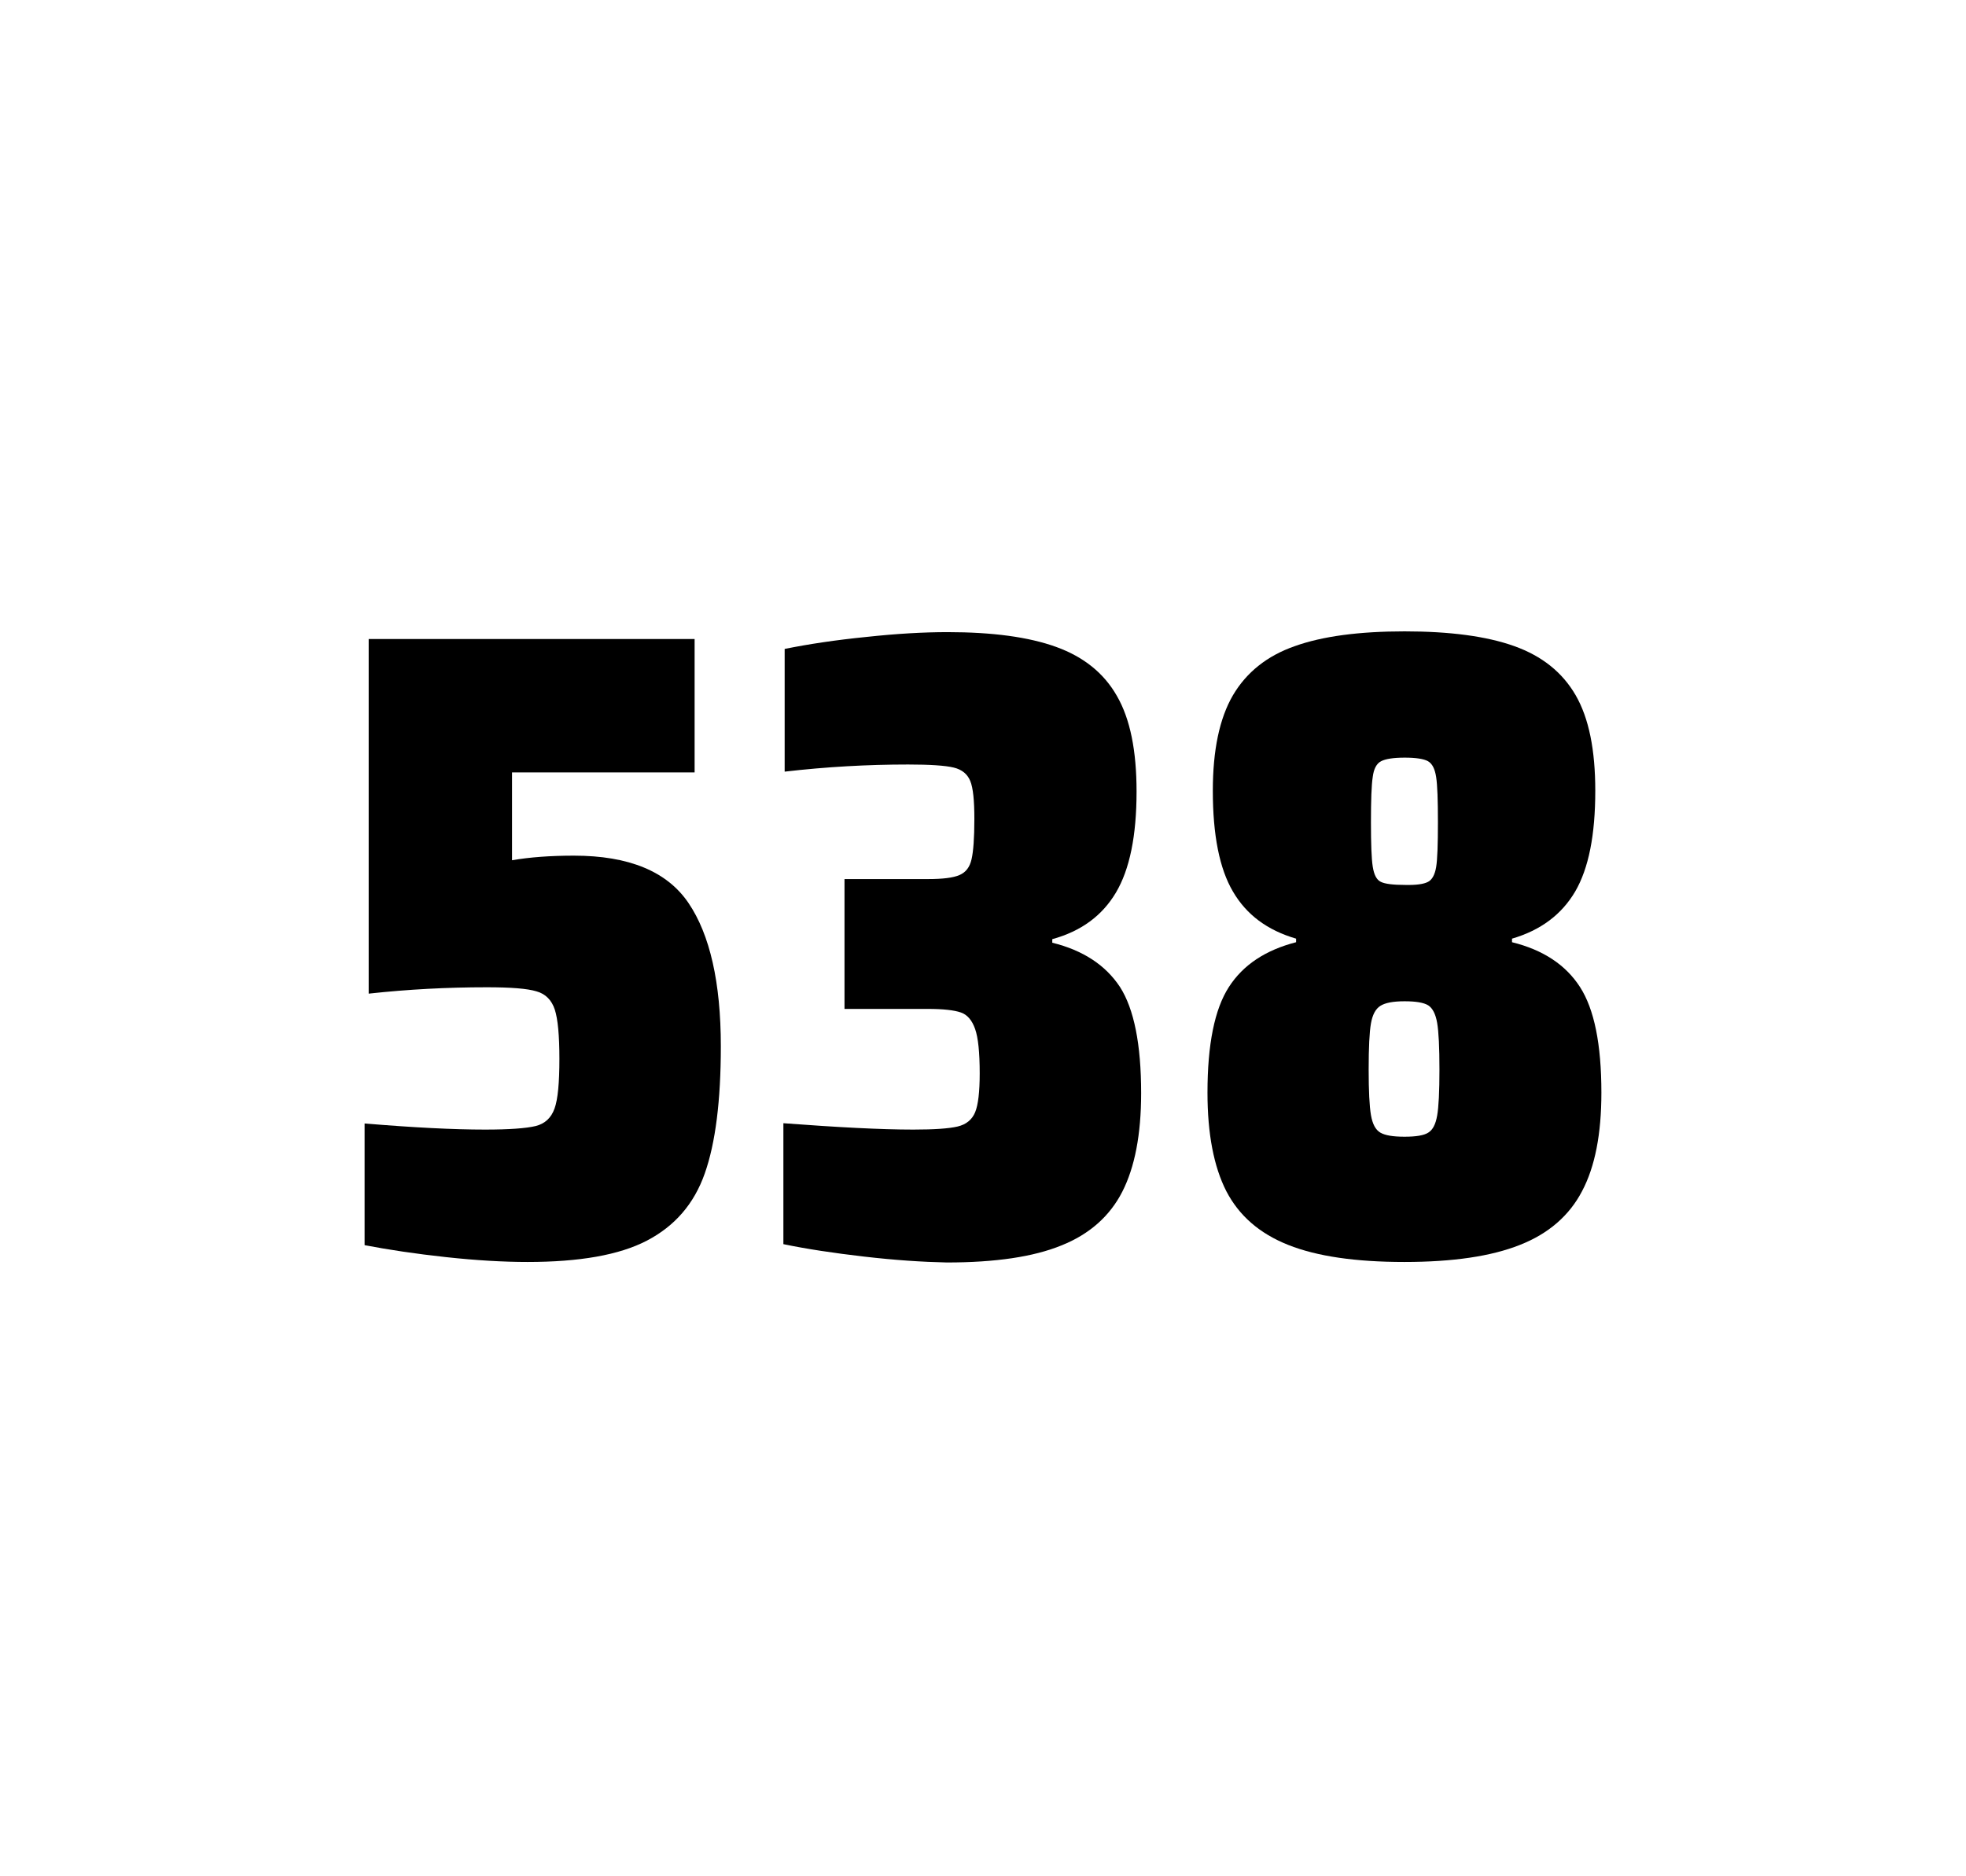
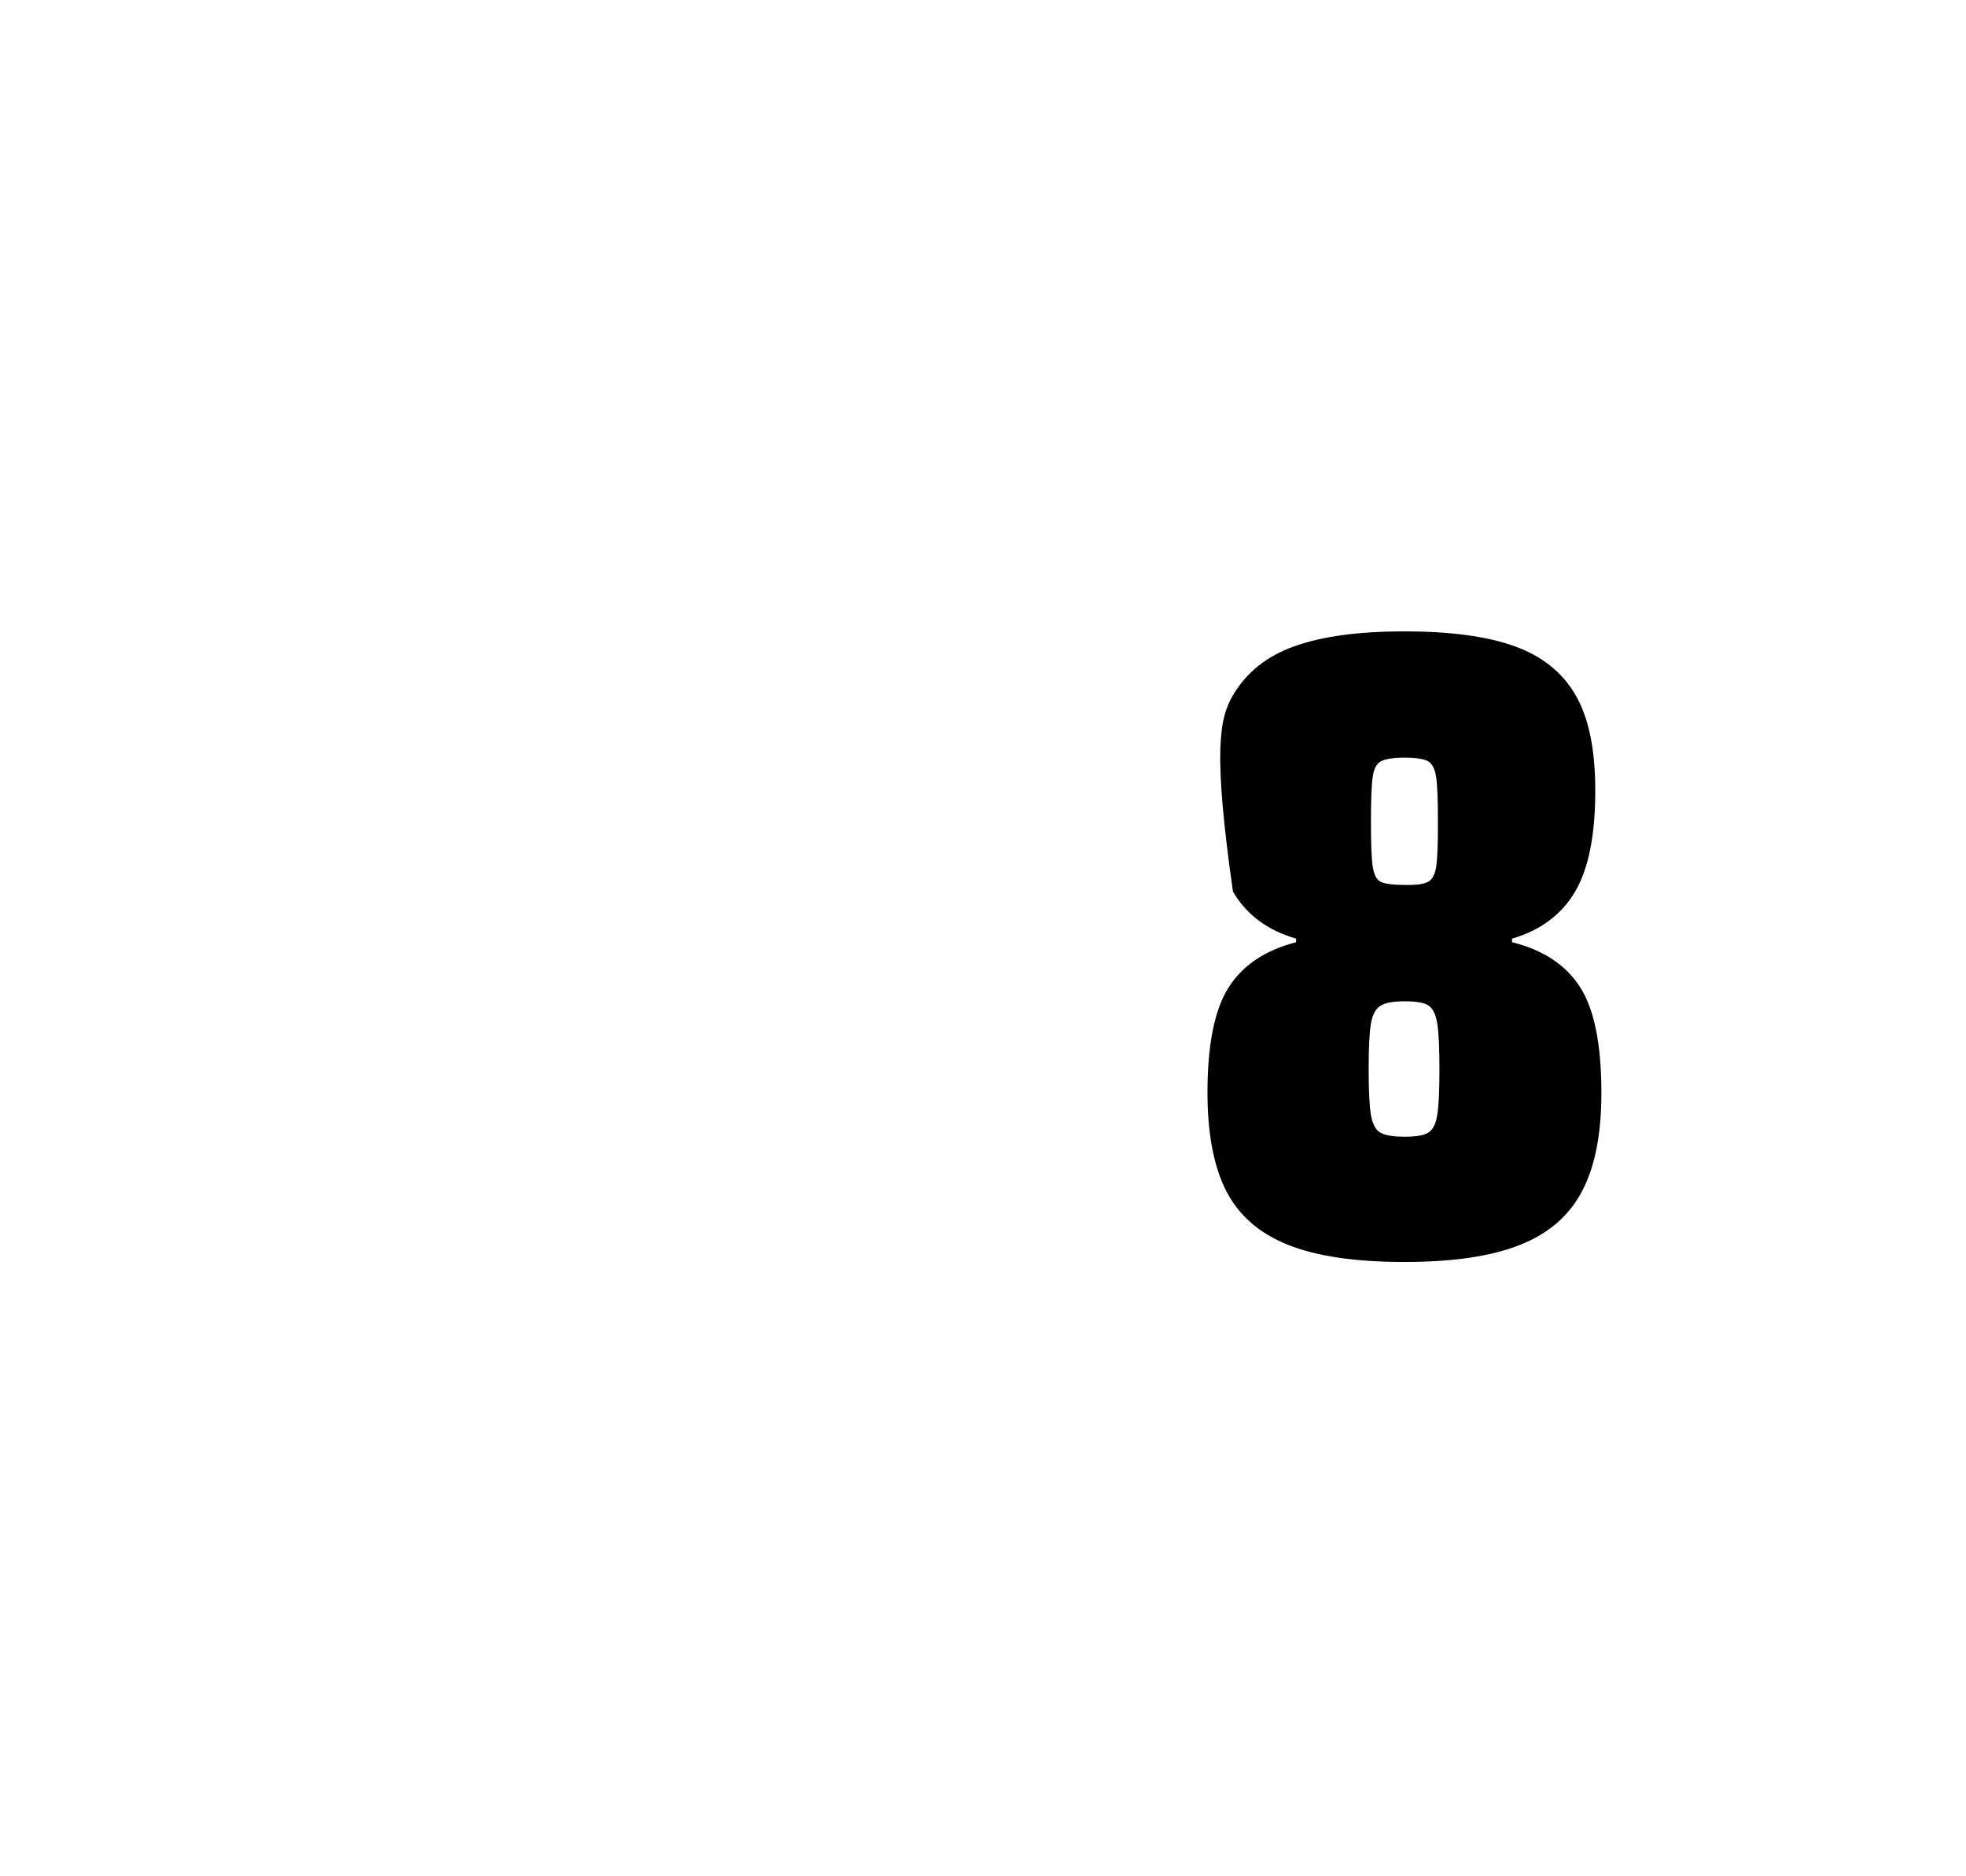
<svg xmlns="http://www.w3.org/2000/svg" version="1.1" id="wrapper" x="0px" y="0px" viewBox="0 0 772.1 737" style="enable-background:new 0 0 772.1 737;">
  <style type="text/css">
	.st0{fill:none;}
</style>
-   <path id="frame" class="st0" d="M 1.5 0 L 770.5 0 C 771.3 0 772 0.7 772 1.5 L 772 735.4 C 772 736.2 771.3 736.9 770.5 736.9 L 1.5 736.9 C 0.7 736.9 0 736.2 0 735.4 L 0 1.5 C 0 0.7 0.7 0 1.5 0 Z" />
  <g id="numbers">
-     <path id="five" d="M 190.491 443.7 C 200.091 443.7 206.691 443.2 210.391 442.3 C 213.991 441.4 216.491 439.1 217.791 435.4 C 219.091 431.8 219.691 425.3 219.691 415.9 C 219.691 406.8 219.091 400.3 217.891 396.6 C 216.691 392.9 214.291 390.4 210.691 389.4 C 207.091 388.3 200.591 387.8 191.191 387.8 C 175.691 387.8 160.291 388.6 144.791 390.3 L 144.791 251 L 272.791 251 L 272.791 303.4 L 201.091 303.4 L 201.091 337.9 C 208.091 336.7 216.191 336.1 225.391 336.1 C 246.991 336.1 261.991 342.3 270.391 354.7 C 278.791 367.1 283.091 385.9 283.091 411 C 283.091 432.3 280.991 449 276.791 460.9 C 272.591 472.9 264.991 481.6 254.091 487.3 C 243.191 493 227.491 495.7 207.191 495.7 C 197.791 495.7 187.191 495.1 175.191 493.8 C 163.191 492.5 152.591 490.9 143.191 489.1 L 143.191 441.3 C 162.291 442.9 178.091 443.7 190.491 443.7 Z" />
-     <path id="three" d="M 339.457 493.6 C 327.357 492.2 316.757 490.6 307.657 488.7 L 307.657 441.2 C 328.957 442.8 345.957 443.7 358.657 443.7 C 366.857 443.7 372.657 443.3 376.057 442.5 C 379.457 441.7 381.757 439.8 382.957 436.9 C 384.157 434 384.757 428.9 384.757 421.6 C 384.757 413.4 384.157 407.6 382.957 404.2 C 381.757 400.8 379.957 398.6 377.357 397.7 C 374.757 396.8 370.457 396.3 364.357 396.3 L 331.657 396.3 L 331.657 345.3 L 364.357 345.3 C 370.257 345.3 374.357 344.8 376.857 343.7 C 379.357 342.6 380.857 340.6 381.557 337.5 C 382.257 334.5 382.657 329.2 382.657 321.7 C 382.657 314.4 382.157 309.5 381.057 306.8 C 379.957 304.1 377.857 302.3 374.557 301.5 C 371.257 300.7 365.257 300.3 356.657 300.3 C 340.757 300.3 324.557 301.2 308.157 303.1 L 308.157 254.9 C 317.557 253 328.157 251.4 340.157 250.2 C 352.157 248.9 362.757 248.3 372.157 248.3 C 389.757 248.3 403.957 250.2 414.757 254.1 C 425.557 258 433.557 264.4 438.657 273.4 C 443.857 282.4 446.357 294.9 446.357 310.9 C 446.357 328.3 443.657 341.5 438.257 350.6 C 432.857 359.7 424.557 365.8 413.257 368.9 L 413.257 370.3 C 425.457 373.3 434.257 379.2 439.857 387.7 C 445.357 396.3 448.157 410.2 448.157 429.4 C 448.157 445.6 445.657 458.5 440.757 468.1 C 435.857 477.7 427.857 484.8 416.857 489.2 C 405.857 493.7 390.857 495.9 371.857 495.9 C 362.257 495.7 351.557 495 339.457 493.6 Z" />
-     <path id="eight" d="M 505.909 489 C 494.609 484.5 486.609 477.5 481.609 467.9 C 476.709 458.3 474.209 445.4 474.209 429.2 C 474.209 410.2 477.009 396.4 482.609 387.7 C 488.209 379 497.009 373.2 509.009 370.1 L 509.009 368.7 C 497.709 365.4 489.509 359.3 484.209 350.2 C 478.909 341.2 476.309 328 476.309 310.6 C 476.309 294.7 478.909 282.2 484.209 273.1 C 489.509 264.1 497.609 257.6 508.509 253.8 C 519.409 249.9 533.809 248 551.609 248 C 569.409 248 583.809 249.9 594.709 253.8 C 605.609 257.7 613.609 264.1 618.809 273.1 C 624.009 282.1 626.509 294.6 626.509 310.6 C 626.509 328 623.909 341.1 618.609 350.2 C 613.309 359.2 605.109 365.4 593.809 368.7 L 593.809 370.1 C 606.009 373.1 614.909 379 620.509 387.7 C 626.109 396.4 628.909 410.2 628.909 429.2 C 628.909 445.4 626.409 458.3 621.309 467.9 C 616.309 477.5 608.109 484.6 596.909 489 C 585.609 493.5 570.509 495.7 551.509 495.7 C 532.409 495.7 517.209 493.5 505.909 489 Z M 560.909 444.9 C 562.709 443.8 563.809 441.6 564.409 438.2 C 565.009 434.8 565.309 428.8 565.309 420.1 C 565.309 411.4 565.009 405.3 564.409 401.8 C 563.809 398.3 562.609 396 560.909 394.9 C 559.109 393.8 556.009 393.3 551.609 393.3 C 547.109 393.3 544.009 393.9 542.109 395.1 C 540.209 396.3 539.009 398.6 538.409 402 C 537.809 405.4 537.509 411.4 537.509 420.1 C 537.509 428.5 537.809 434.5 538.409 438 C 539.009 441.5 540.209 443.8 542.109 444.9 C 544.009 446 547.109 446.5 551.609 446.5 C 556.109 446.5 559.209 446 560.909 444.9 Z M 560.809 346.4 C 562.409 345.6 563.509 343.6 564.009 340.6 C 564.509 337.6 564.709 331.7 564.709 323 C 564.709 314.3 564.509 308.4 564.009 305.2 C 563.509 302 562.509 300 560.809 299 C 559.209 298.1 556.109 297.6 551.709 297.6 C 547.209 297.6 544.109 298.1 542.409 299 C 540.609 299.9 539.509 302 539.109 305.2 C 538.609 308.4 538.409 314.3 538.409 323 C 538.409 331.4 538.609 337.2 539.109 340.4 C 539.609 343.6 540.609 345.6 542.309 346.4 C 543.909 347.2 547.109 347.6 551.809 347.6 C 556.109 347.7 559.109 347.3 560.809 346.4 Z" />
+     <path id="eight" d="M 505.909 489 C 494.609 484.5 486.609 477.5 481.609 467.9 C 476.709 458.3 474.209 445.4 474.209 429.2 C 474.209 410.2 477.009 396.4 482.609 387.7 C 488.209 379 497.009 373.2 509.009 370.1 L 509.009 368.7 C 497.709 365.4 489.509 359.3 484.209 350.2 C 476.309 294.7 478.909 282.2 484.209 273.1 C 489.509 264.1 497.609 257.6 508.509 253.8 C 519.409 249.9 533.809 248 551.609 248 C 569.409 248 583.809 249.9 594.709 253.8 C 605.609 257.7 613.609 264.1 618.809 273.1 C 624.009 282.1 626.509 294.6 626.509 310.6 C 626.509 328 623.909 341.1 618.609 350.2 C 613.309 359.2 605.109 365.4 593.809 368.7 L 593.809 370.1 C 606.009 373.1 614.909 379 620.509 387.7 C 626.109 396.4 628.909 410.2 628.909 429.2 C 628.909 445.4 626.409 458.3 621.309 467.9 C 616.309 477.5 608.109 484.6 596.909 489 C 585.609 493.5 570.509 495.7 551.509 495.7 C 532.409 495.7 517.209 493.5 505.909 489 Z M 560.909 444.9 C 562.709 443.8 563.809 441.6 564.409 438.2 C 565.009 434.8 565.309 428.8 565.309 420.1 C 565.309 411.4 565.009 405.3 564.409 401.8 C 563.809 398.3 562.609 396 560.909 394.9 C 559.109 393.8 556.009 393.3 551.609 393.3 C 547.109 393.3 544.009 393.9 542.109 395.1 C 540.209 396.3 539.009 398.6 538.409 402 C 537.809 405.4 537.509 411.4 537.509 420.1 C 537.509 428.5 537.809 434.5 538.409 438 C 539.009 441.5 540.209 443.8 542.109 444.9 C 544.009 446 547.109 446.5 551.609 446.5 C 556.109 446.5 559.209 446 560.909 444.9 Z M 560.809 346.4 C 562.409 345.6 563.509 343.6 564.009 340.6 C 564.509 337.6 564.709 331.7 564.709 323 C 564.709 314.3 564.509 308.4 564.009 305.2 C 563.509 302 562.509 300 560.809 299 C 559.209 298.1 556.109 297.6 551.709 297.6 C 547.209 297.6 544.109 298.1 542.409 299 C 540.609 299.9 539.509 302 539.109 305.2 C 538.609 308.4 538.409 314.3 538.409 323 C 538.409 331.4 538.609 337.2 539.109 340.4 C 539.609 343.6 540.609 345.6 542.309 346.4 C 543.909 347.2 547.109 347.6 551.809 347.6 C 556.109 347.7 559.109 347.3 560.809 346.4 Z" />
  </g>
</svg>